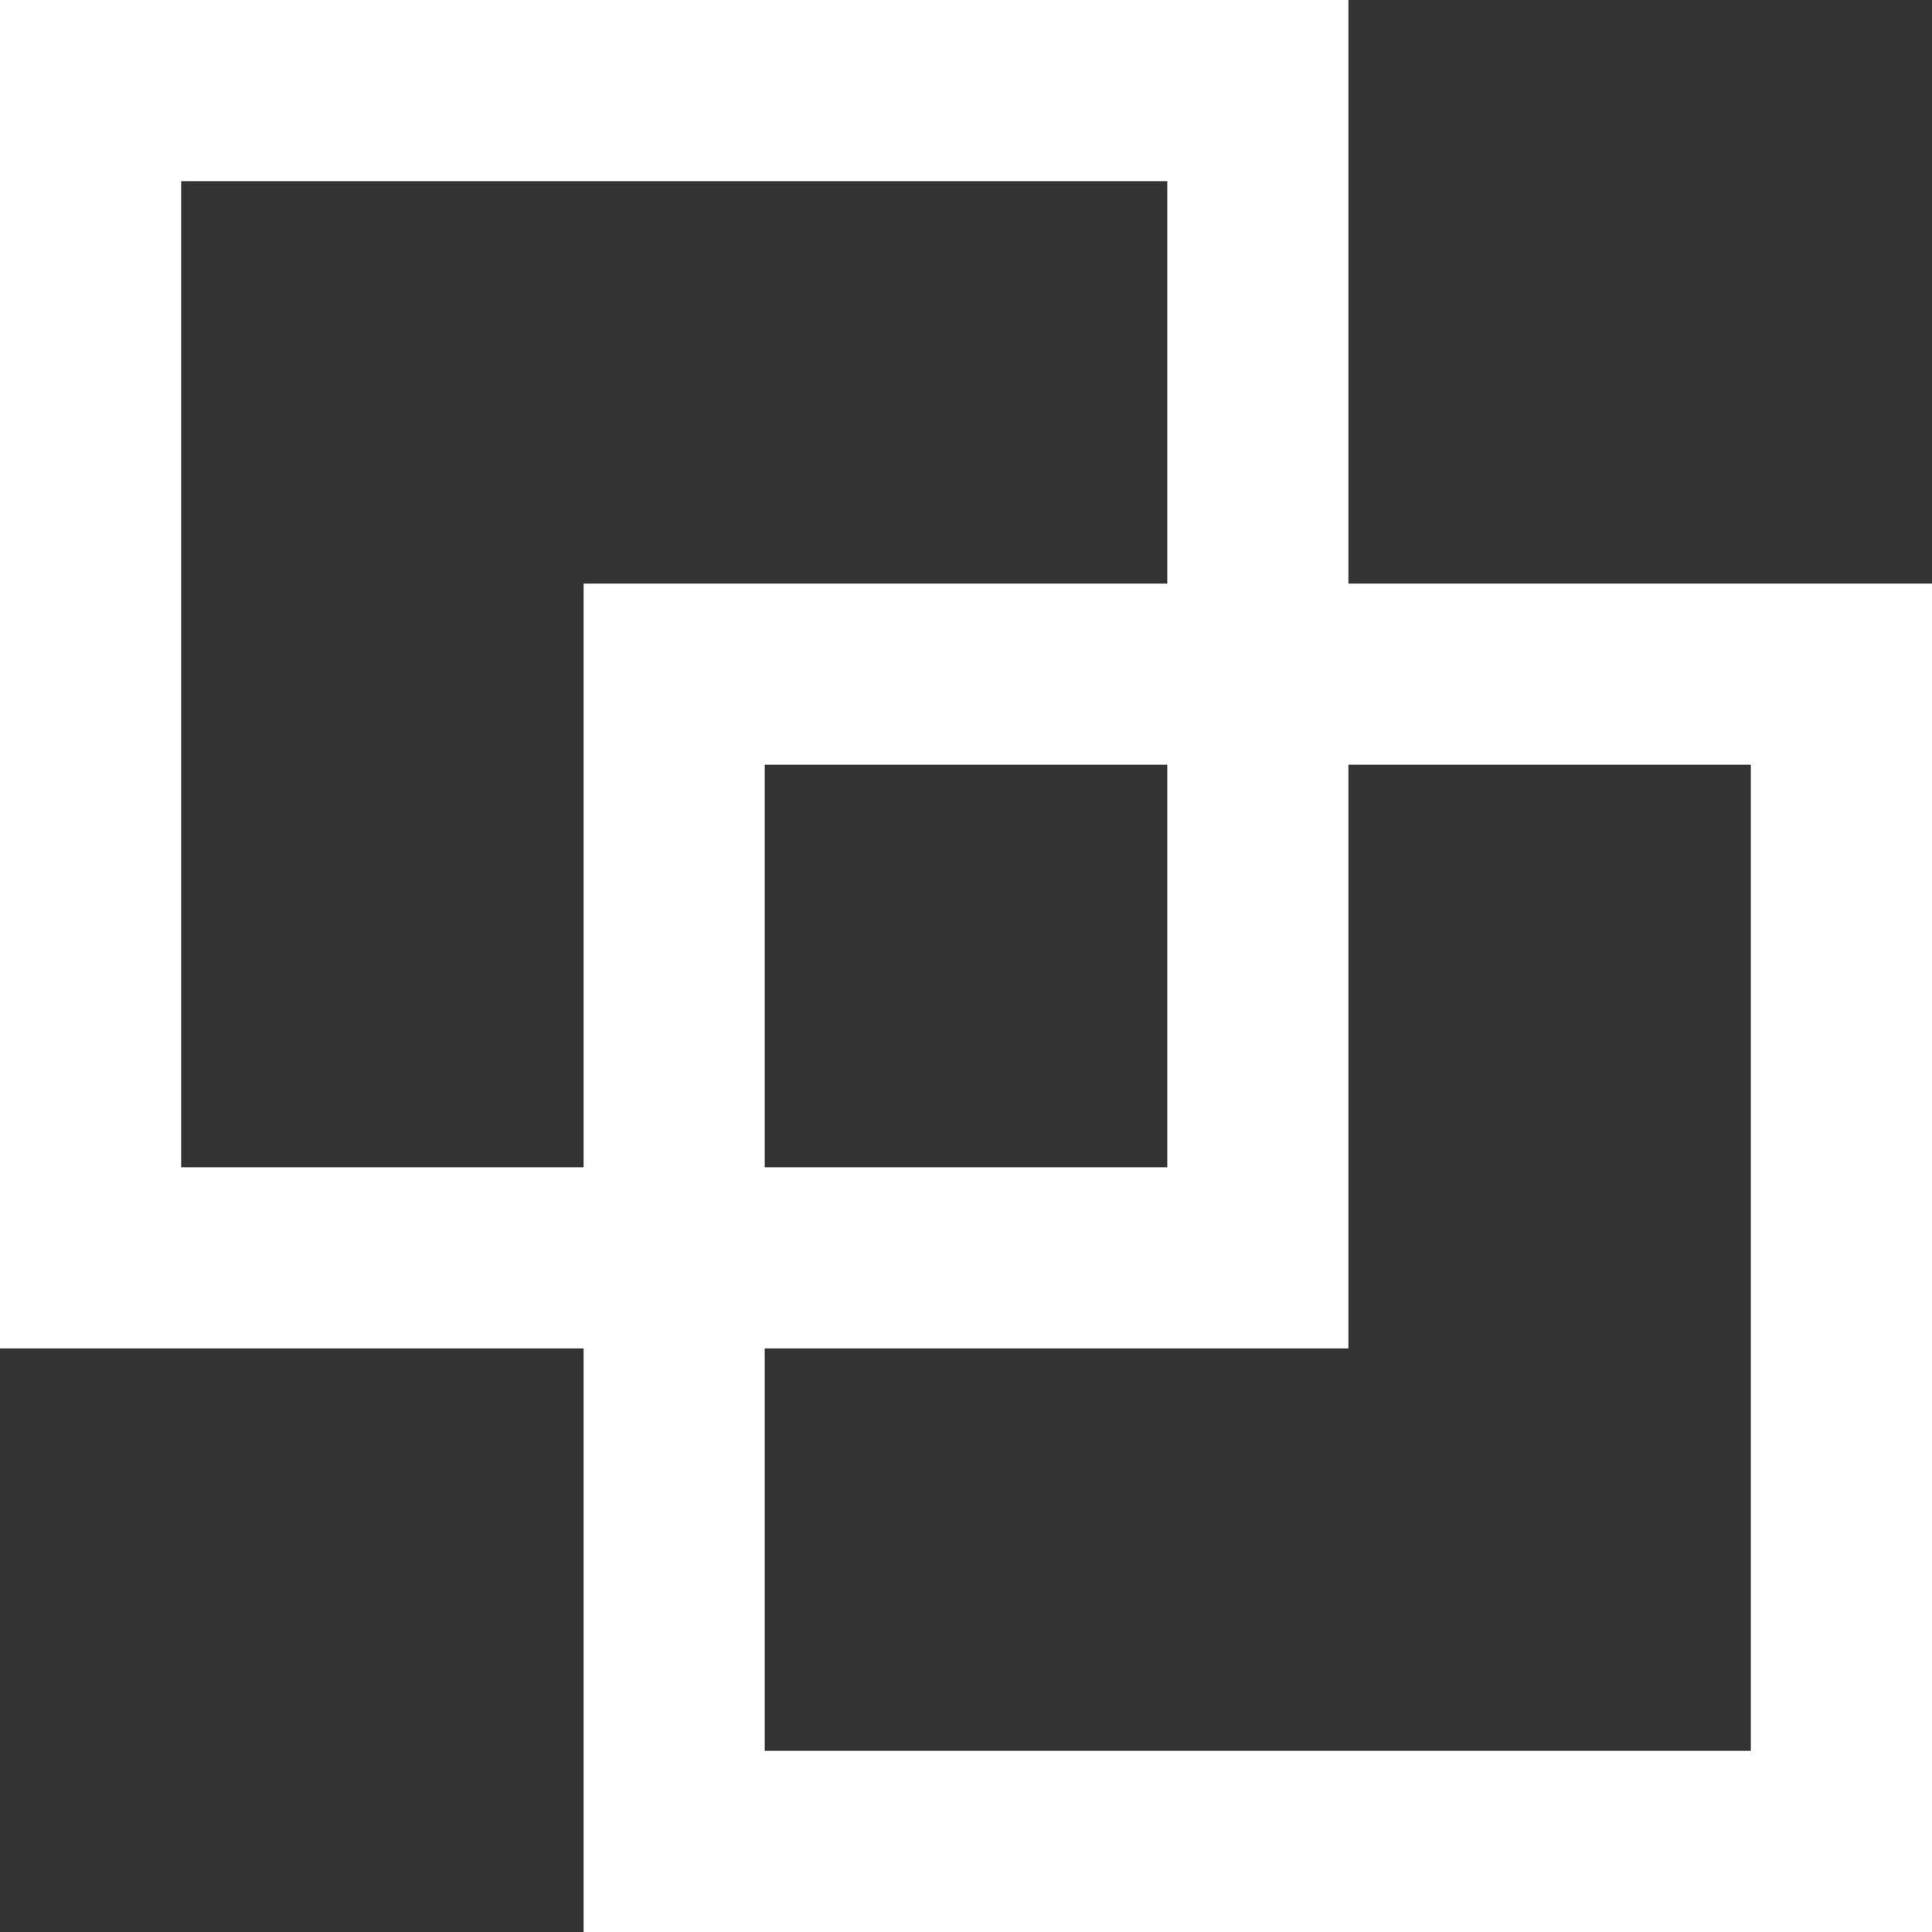
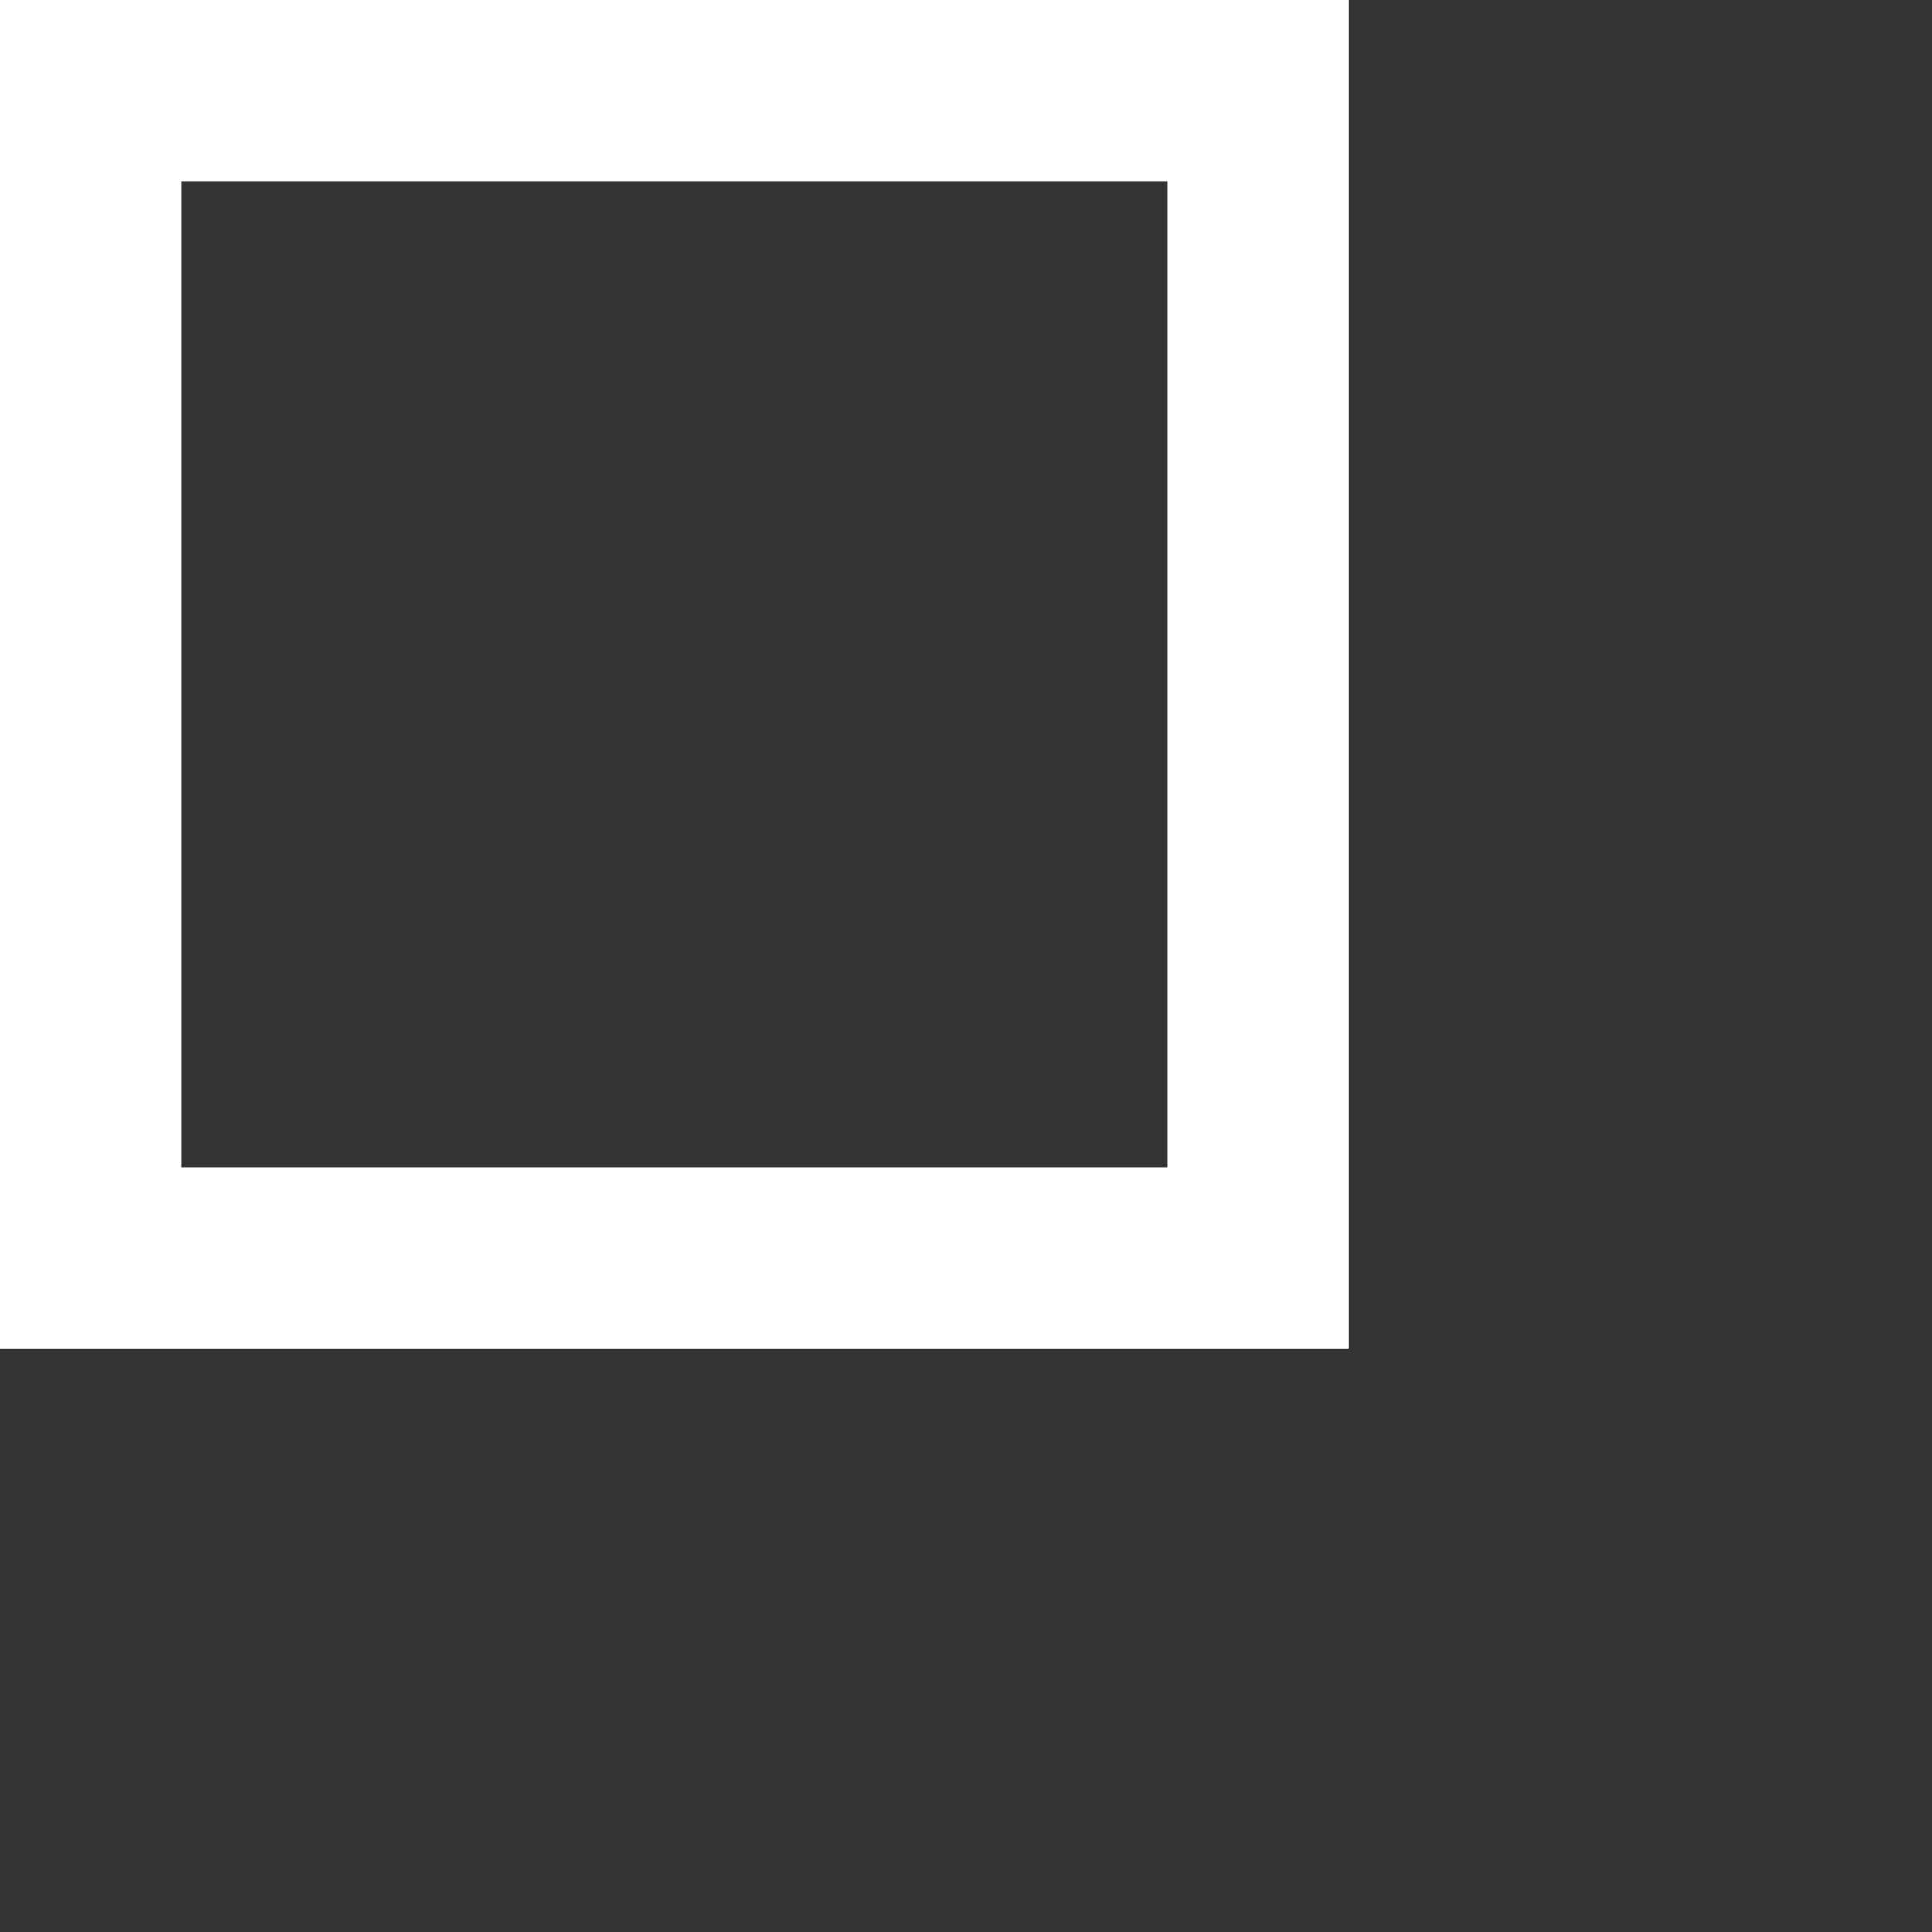
<svg xmlns="http://www.w3.org/2000/svg" width="64" height="64" fill="none">
  <rect width="100%" height="100%" fill="#333333" stroke="none" />
  <path fill="#fff" fill-rule="evenodd" d="M0 0h44.667v44.667H0V0zm6 6v32.667h32.667V6H6z" clip-rule="evenodd" />
-   <path fill="#fff" fill-rule="evenodd" d="M19.333 19.333H64V64H19.333V19.333zm6 6V58H58V25.333H25.333z" clip-rule="evenodd" />
</svg>